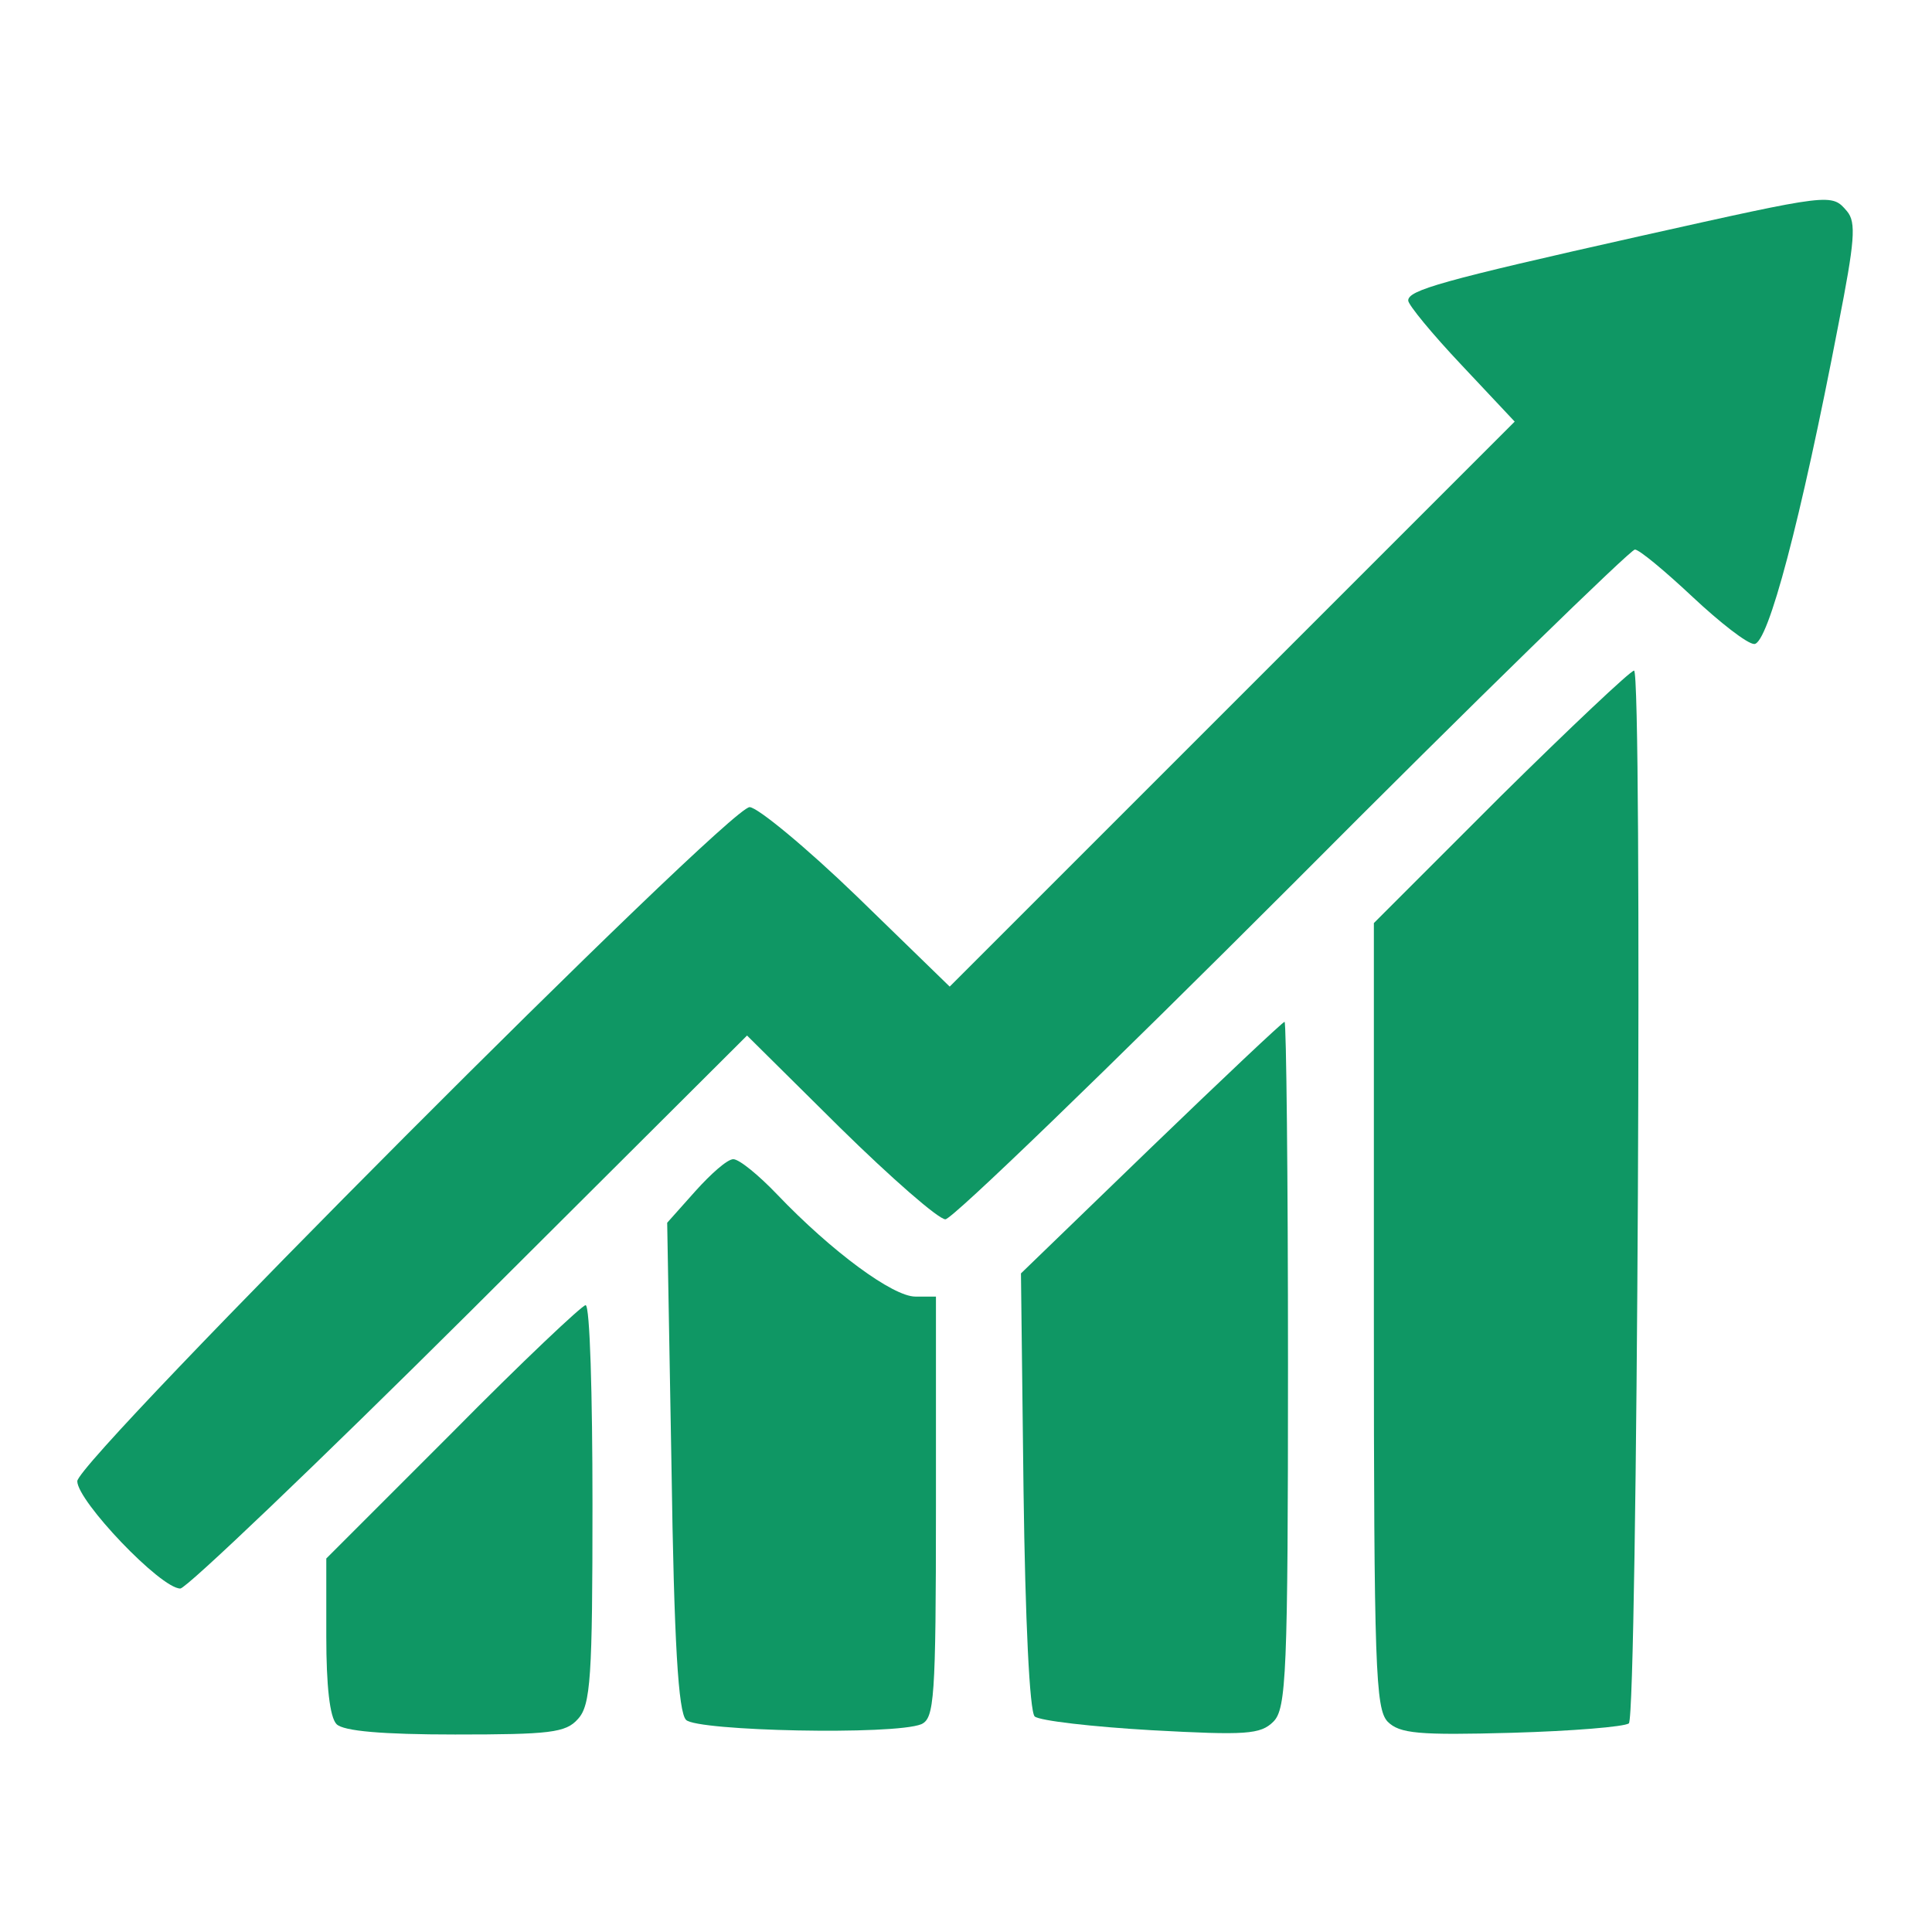
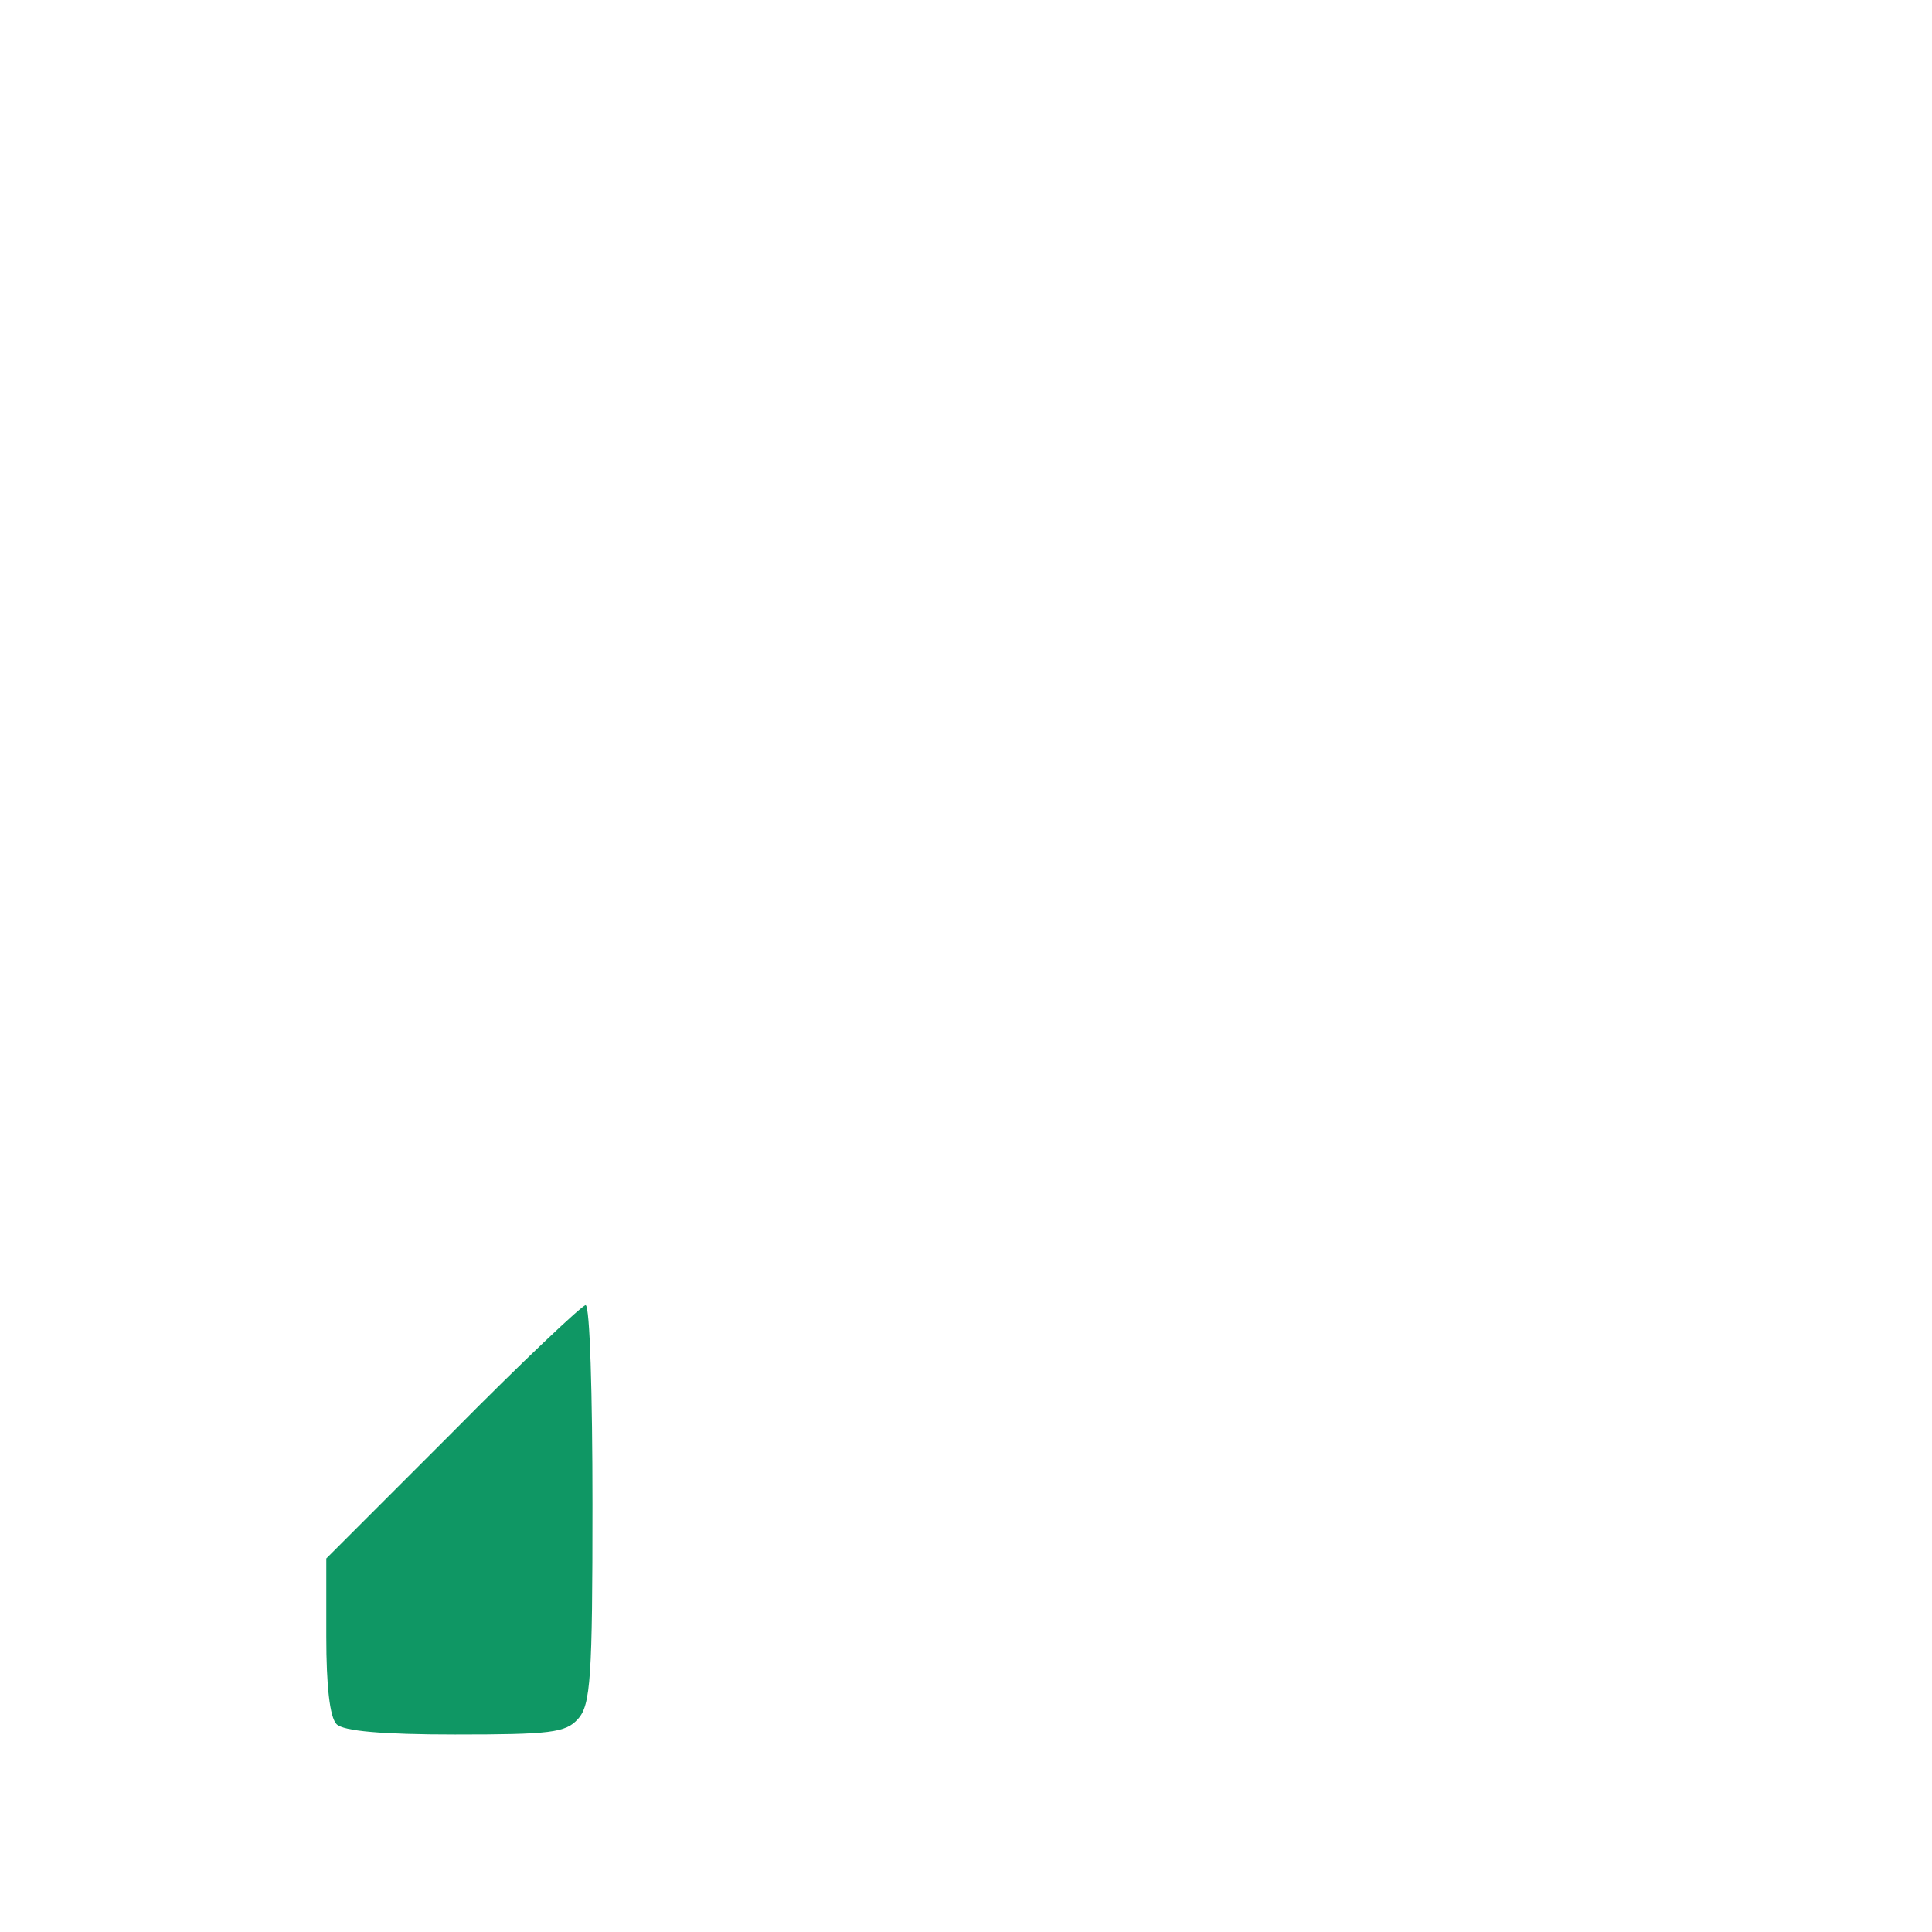
<svg xmlns="http://www.w3.org/2000/svg" version="1.0" width="225pt" height="225pt" viewBox="0 0 225 225" preserveAspectRatio="xMidYMid meet">
  <g transform="translate(0,225) scale(0.1,-0.1)" fill="#0F9764" stroke="none">
-     <path d="M1910 1975 c-232 -52 -270 -63 -270 -75 0 -5 28 -39 62 -75 l62 -66 -329 -329 -329 -329 -108 105 c-59 57 -116 104 -125 104 -25 0 -783 -760 -783 -785 0 -23 97 -125 120 -125 7 0 159 145 337 322 l323 322 108 -107 c60 -59 115 -107 123 -107 8 0 190 176 404 390 214 215 394 390 399 390 5 0 35 -25 67 -55 32 -30 64 -55 72 -55 16 0 54 143 98 372 19 97 21 119 10 132 -18 21 -17 21 -241 -29z" />
-     <path d="M1747 1322 l-147 -147 0 -457 c0 -411 2 -458 16 -473 14 -14 36 -16 145 -13 70 2 131 7 136 11 10 11 16 1227 6 1226 -4 0 -74 -66 -156 -147z" />
-     <path d="M1340 913 l-151 -146 3 -253 c2 -151 7 -257 13 -263 6 -5 67 -12 136 -16 110 -6 127 -5 142 10 15 15 17 55 17 416 0 219 -2 399 -4 399 -2 0 -72 -66 -156 -147z" />
-     <path d="M810 863 l-33 -37 5 -283 c3 -207 8 -287 17 -296 13 -13 242 -18 274 -5 15 7 17 28 17 253 l0 245 -24 0 c-26 0 -97 52 -161 119 -21 22 -44 41 -51 41 -7 0 -26 -17 -44 -37z" />
    <path d="M527 582 l-147 -147 0 -91 c0 -57 4 -94 12 -102 8 -8 53 -12 138 -12 110 0 129 2 143 18 15 16 17 49 17 250 0 128 -3 232 -8 232 -4 0 -74 -66 -155 -148z" />
  </g>
</svg>